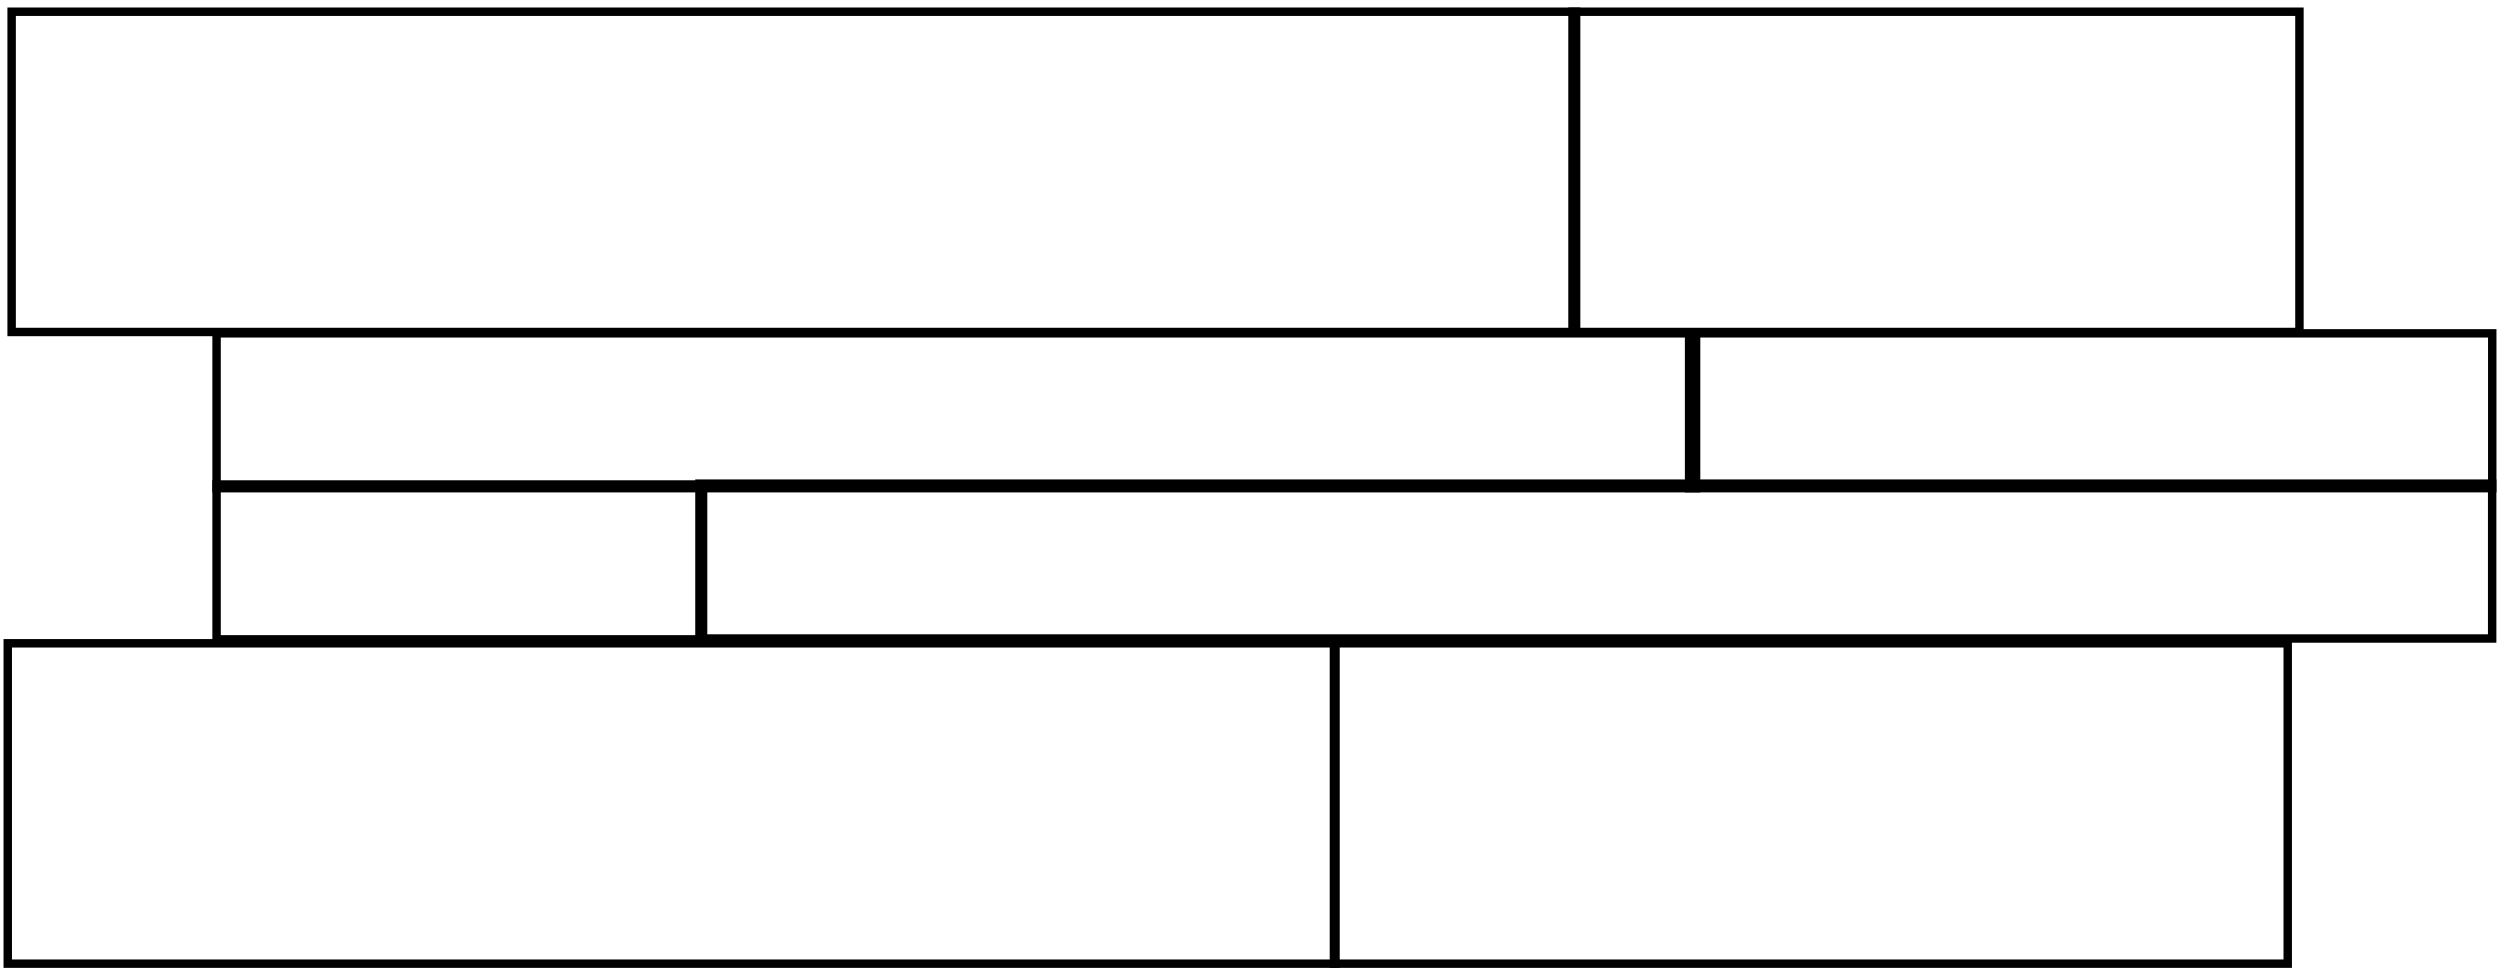
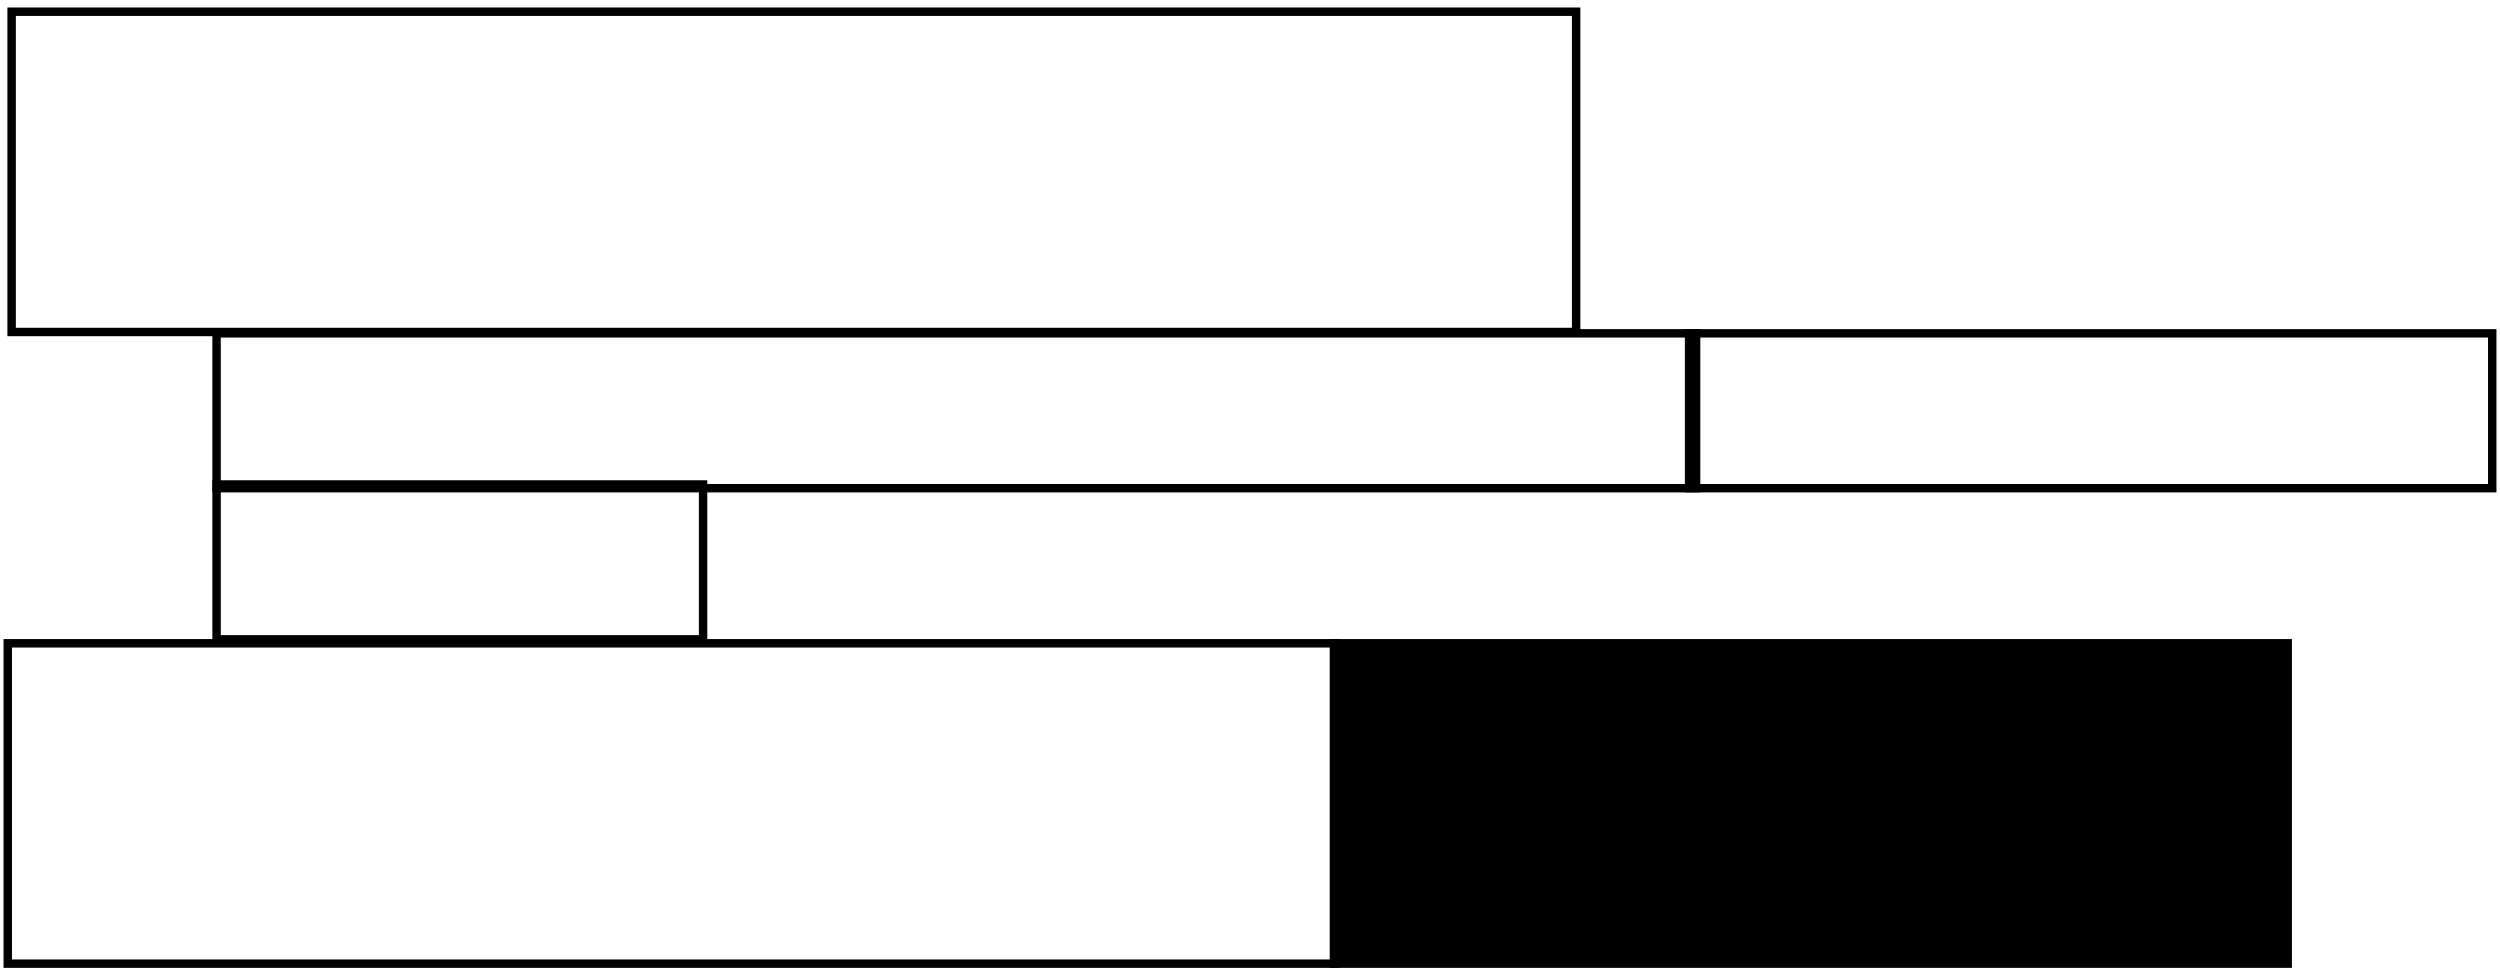
<svg xmlns="http://www.w3.org/2000/svg" version="1.1" id="Livello_1" x="0px" y="0px" width="296.55px" height="115.7px" viewBox="0 0 296.55 115.7" xml:space="preserve">
  <g>
    <g>
-       <path d="M273.26,39.88h-87.23V0.89h87.23V39.88z M187.03,38.88h85.23V1.89h-85.23V38.88z" />
-     </g>
+       </g>
    <g>
      <path d="M296.13,58.41h-96.27V39.04h96.27V58.41z M200.86,57.41h94.27V40.04h-94.27V57.41z" />
    </g>
    <g>
      <path d="M187.46,39.88H0.88V0.89h186.58V39.88z M1.88,38.88h184.58V1.89H1.88V38.88z" />
    </g>
    <g>
      <path d="M201.69,58.41H25.19V39.04h176.5V58.41z M26.19,57.41h174.5V40.04H26.19V57.41z" />
    </g>
    <g>
-       <path d="M271.86,114.81H157.73v-39h114.14V114.81z M158.73,113.81h112.14v-37H158.73V113.81z" />
+       <path d="M271.86,114.81H157.73v-39h114.14V114.81z M158.73,113.81h112.14H158.73V113.81z" />
    </g>
    <g>
      <path d="M158.92,114.81H0.42v-39h158.5V114.81z M1.42,113.81h156.5v-37H1.42V113.81z" />
    </g>
    <g>
      <path d="M83.9,76.34H25.19V56.97H83.9V76.34z M26.19,75.34H82.9V57.97H26.19V75.34z" />
    </g>
    <g>
-       <path d="M296.13,76.24H82.47V56.87h213.65V76.24z M83.47,75.24h211.65V57.87H83.47V75.24z" />
-     </g>
+       </g>
  </g>
</svg>